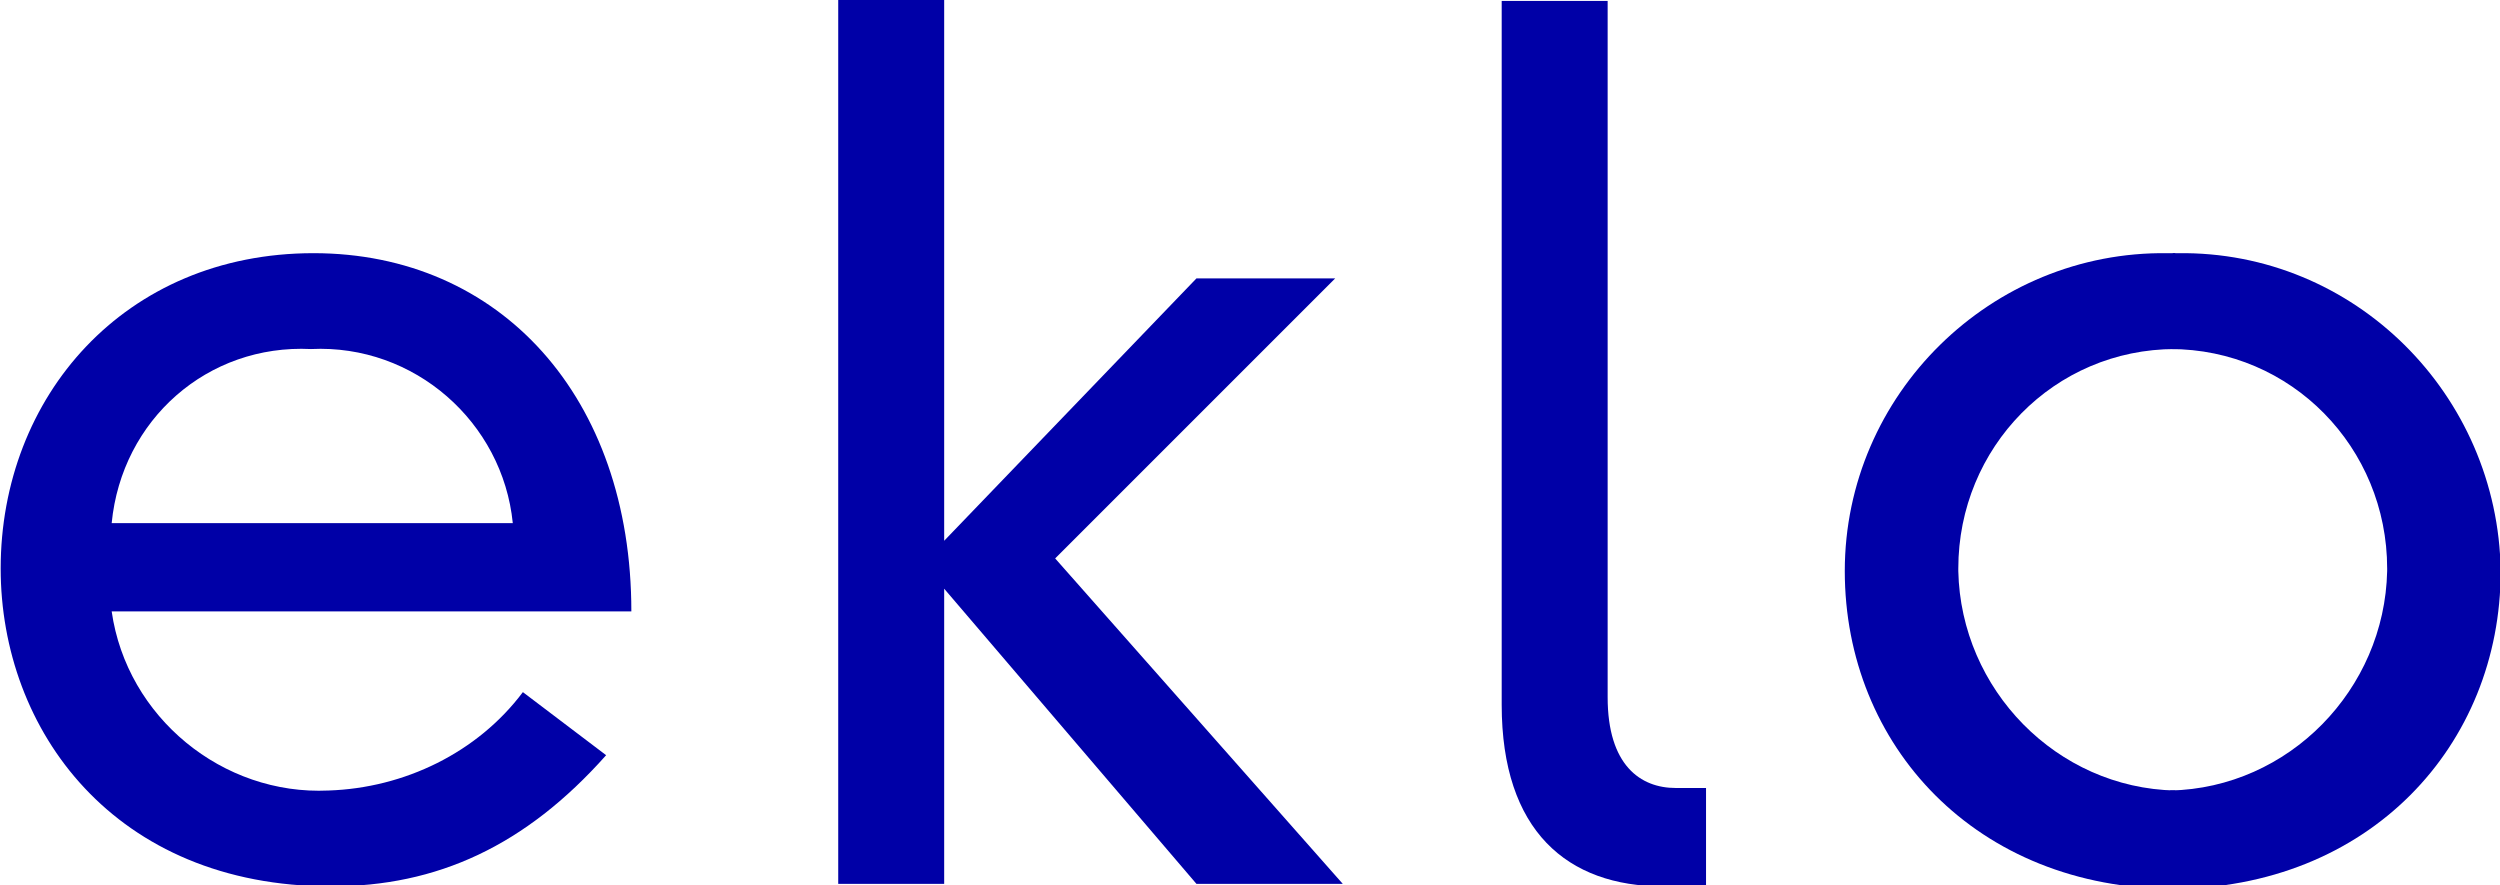
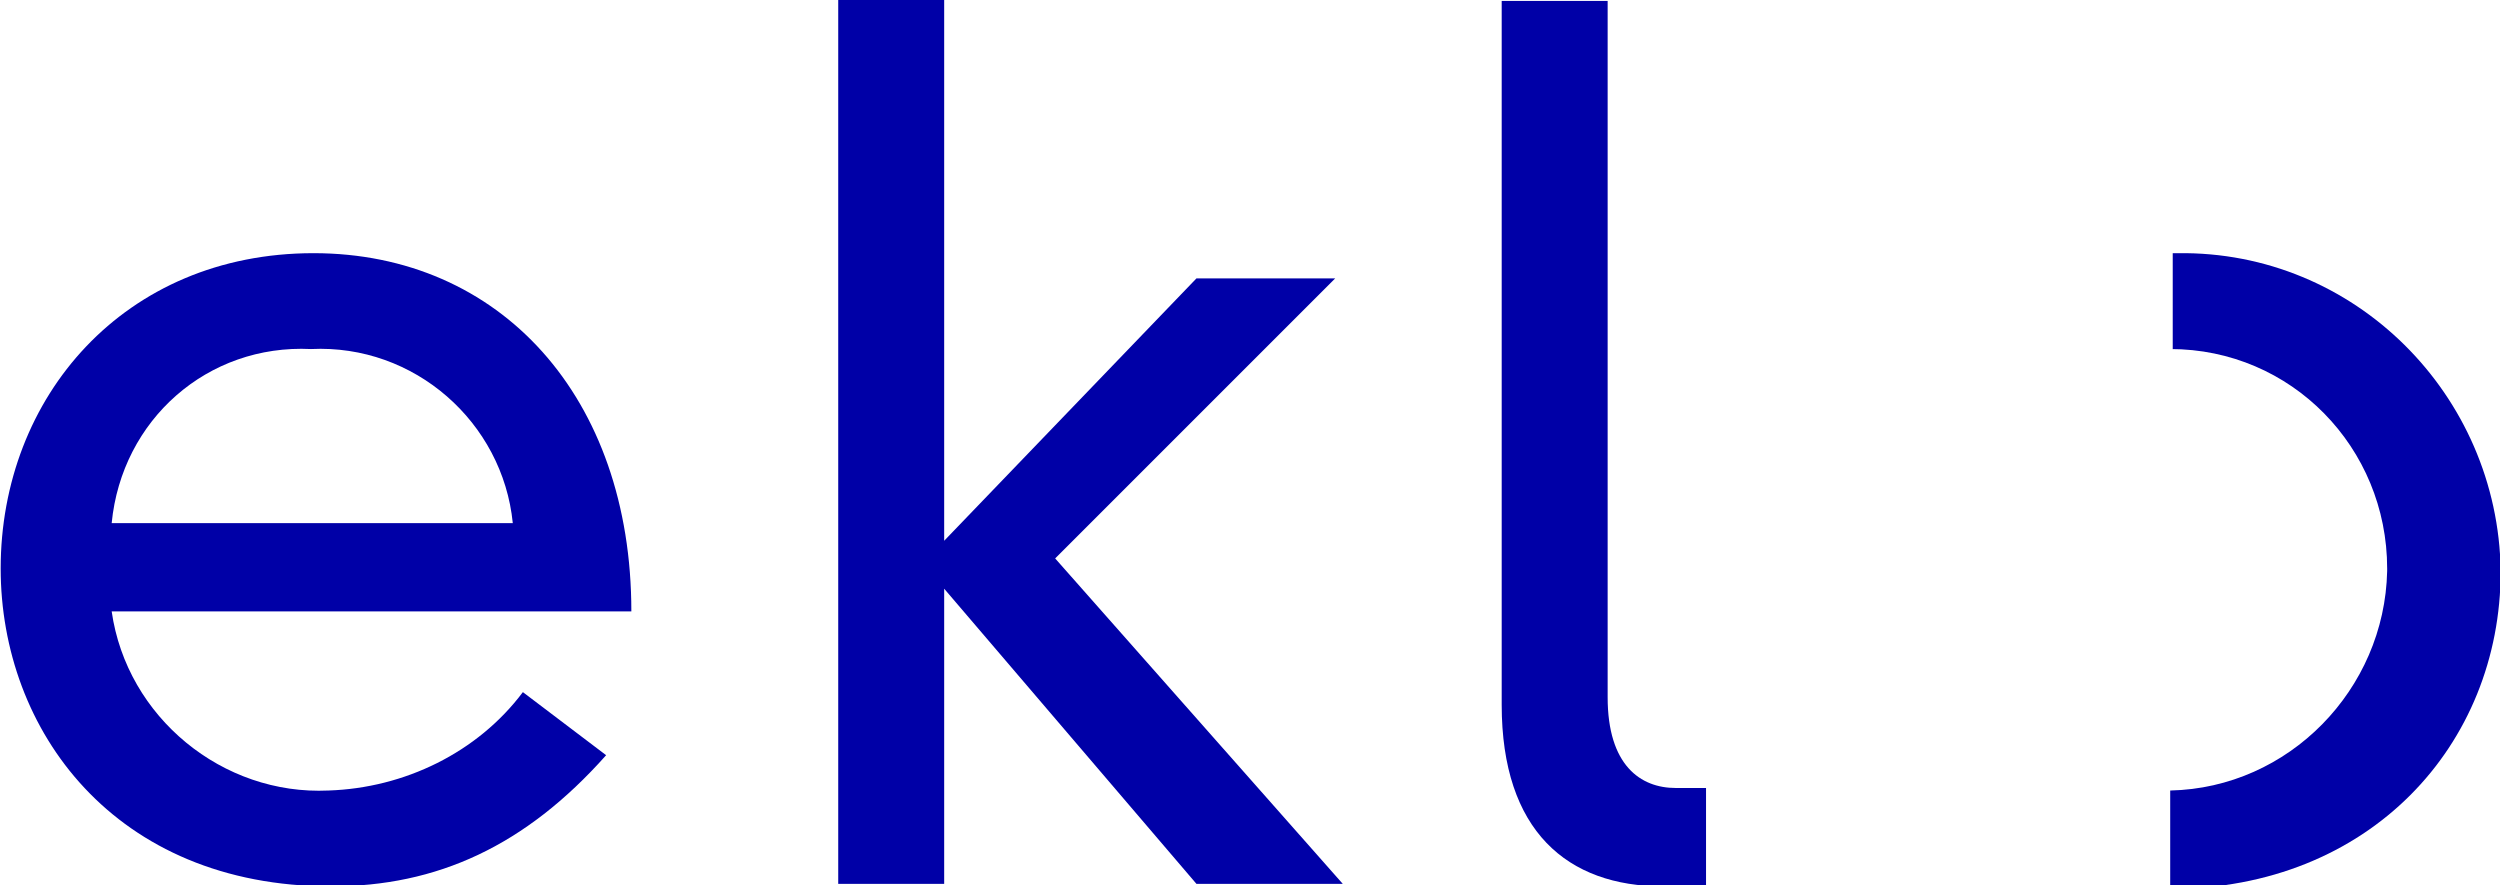
<svg xmlns="http://www.w3.org/2000/svg" version="1.1" id="Calque_1" x="0px" y="0px" viewBox="0 0 99.1 35.1" style="enable-background:new 0 0 99.1 35.1;" xml:space="preserve">
  <style type="text/css">
	.st0{fill:#0000A7;}
</style>
  <g id="LOGO_HEADER_B" transform="translate(-1034.373 -690.664)">
    <path id="Tracé_1" class="st0" d="M1054.7,711.4L1054.7,711.4c-0.4-4-3.9-7.1-8-6.9c-4.1-0.2-7.5,2.8-7.9,6.9H1054.7z    M1058.4,720.6L1058.4,720.6c-3.2,3.6-6.7,5.2-10.9,5.2c-8.6,0-13.1-6.2-13.1-12.6c0-6.8,4.9-12.5,12.4-12.5   c7.4,0,12.6,5.7,12.6,14.2h-20.6c0.6,4.2,4.4,7.3,8.6,7.1c3-0.1,5.9-1.5,7.7-3.9L1058.4,720.6z" />
    <path id="Tracé_2" class="st0" d="M1081.8,701.7h5.5l-11.1,11.1l11.4,12.9h-5.8l-10-11.7v11.7h-4.2v-35.1h4.2v21.5L1081.8,701.7z" />
    <path id="Tracé_3" class="st0" d="M1098.1,690.7L1098.1,690.7v27.6c0,2.7,1.3,3.6,2.7,3.6h1.2v3.9h-1.7c-3.8,0-6.4-2.2-6.4-7.2   v-27.9H1098.1z" />
-     <path id="Tracé_4" class="st0" d="M1120.6,704.5L1120.6,704.5c-4.8,0-8.6,3.9-8.6,8.7c0,0,0,0,0,0.1c0.1,4.7,3.9,8.6,8.6,8.7v3.9   c-7.9,0-13.1-5.7-13.1-12.6c0-7,5.8-12.7,12.8-12.6c0.1,0,0.2,0,0.3,0V704.5z" />
    <path id="Tracé_5" class="st0" d="M1120.4,704.5L1120.4,704.5c4.8,0,8.6,3.9,8.6,8.7c0,0,0,0,0,0.1c-0.1,4.7-3.9,8.6-8.6,8.7v3.9   c7.9,0,13.1-5.7,13.1-12.6c-0.1-7-5.8-12.7-12.8-12.6c-0.1,0-0.2,0-0.2,0V704.5z" />
  </g>
</svg>